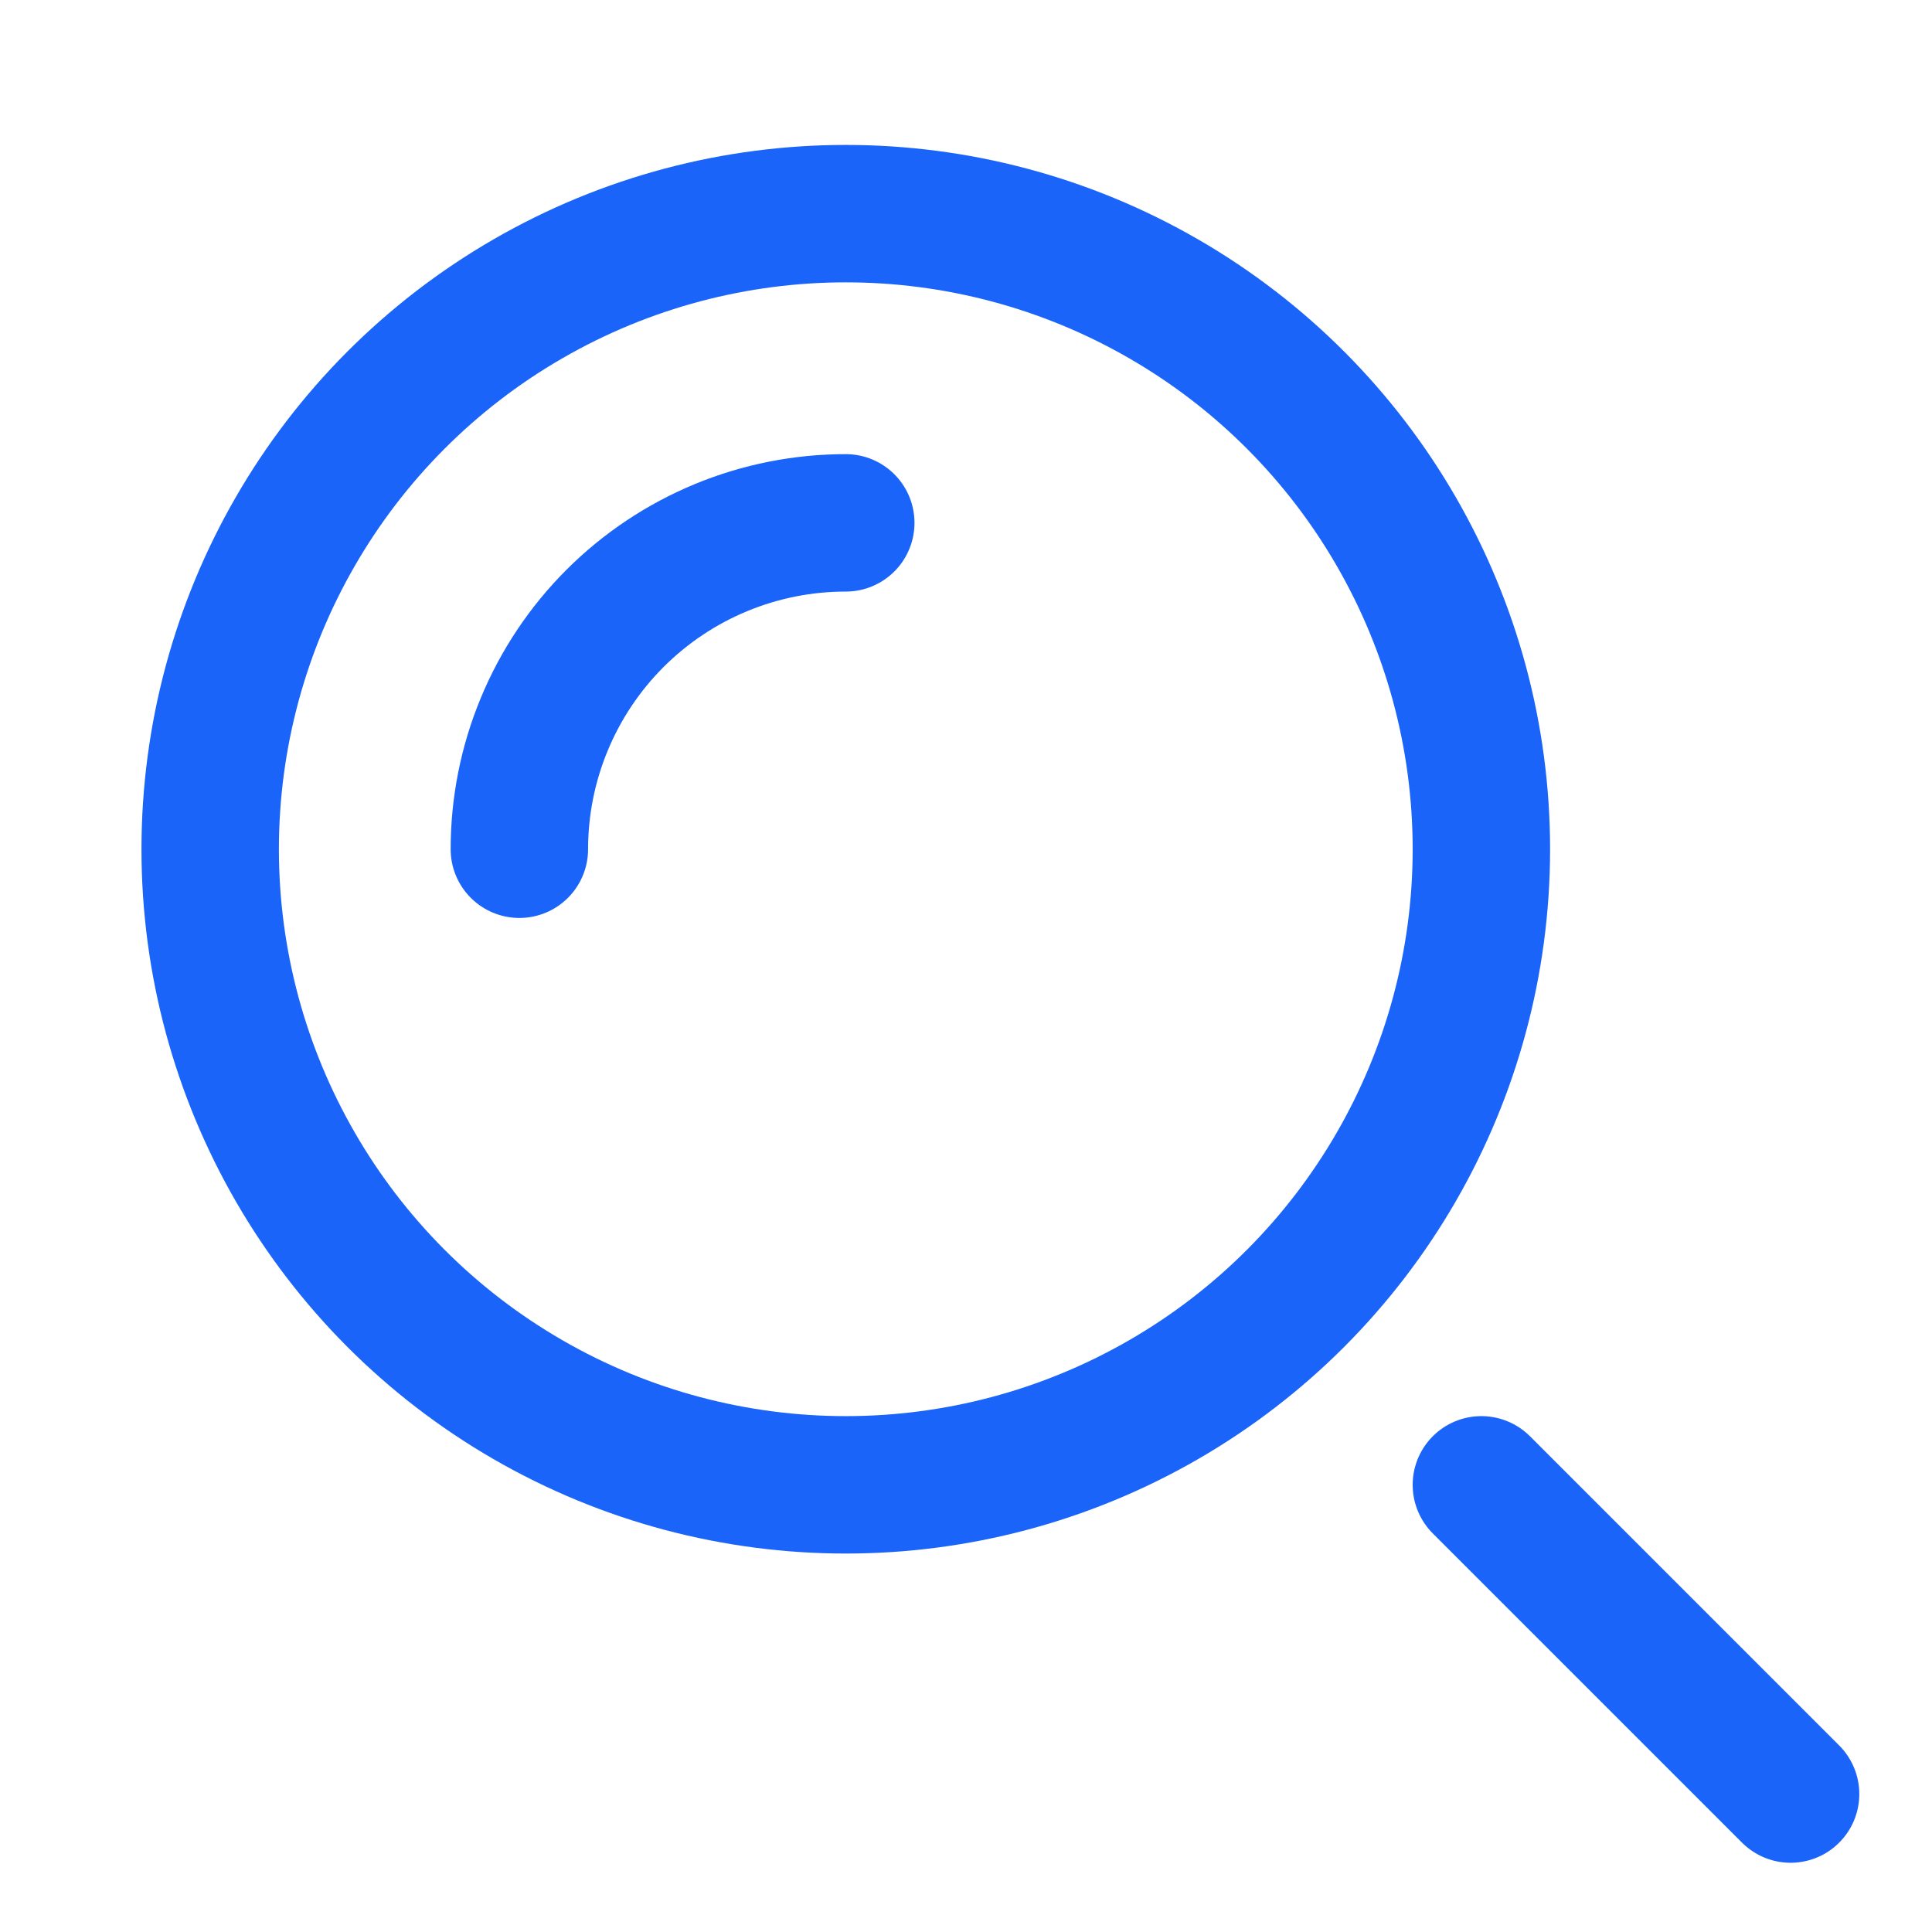
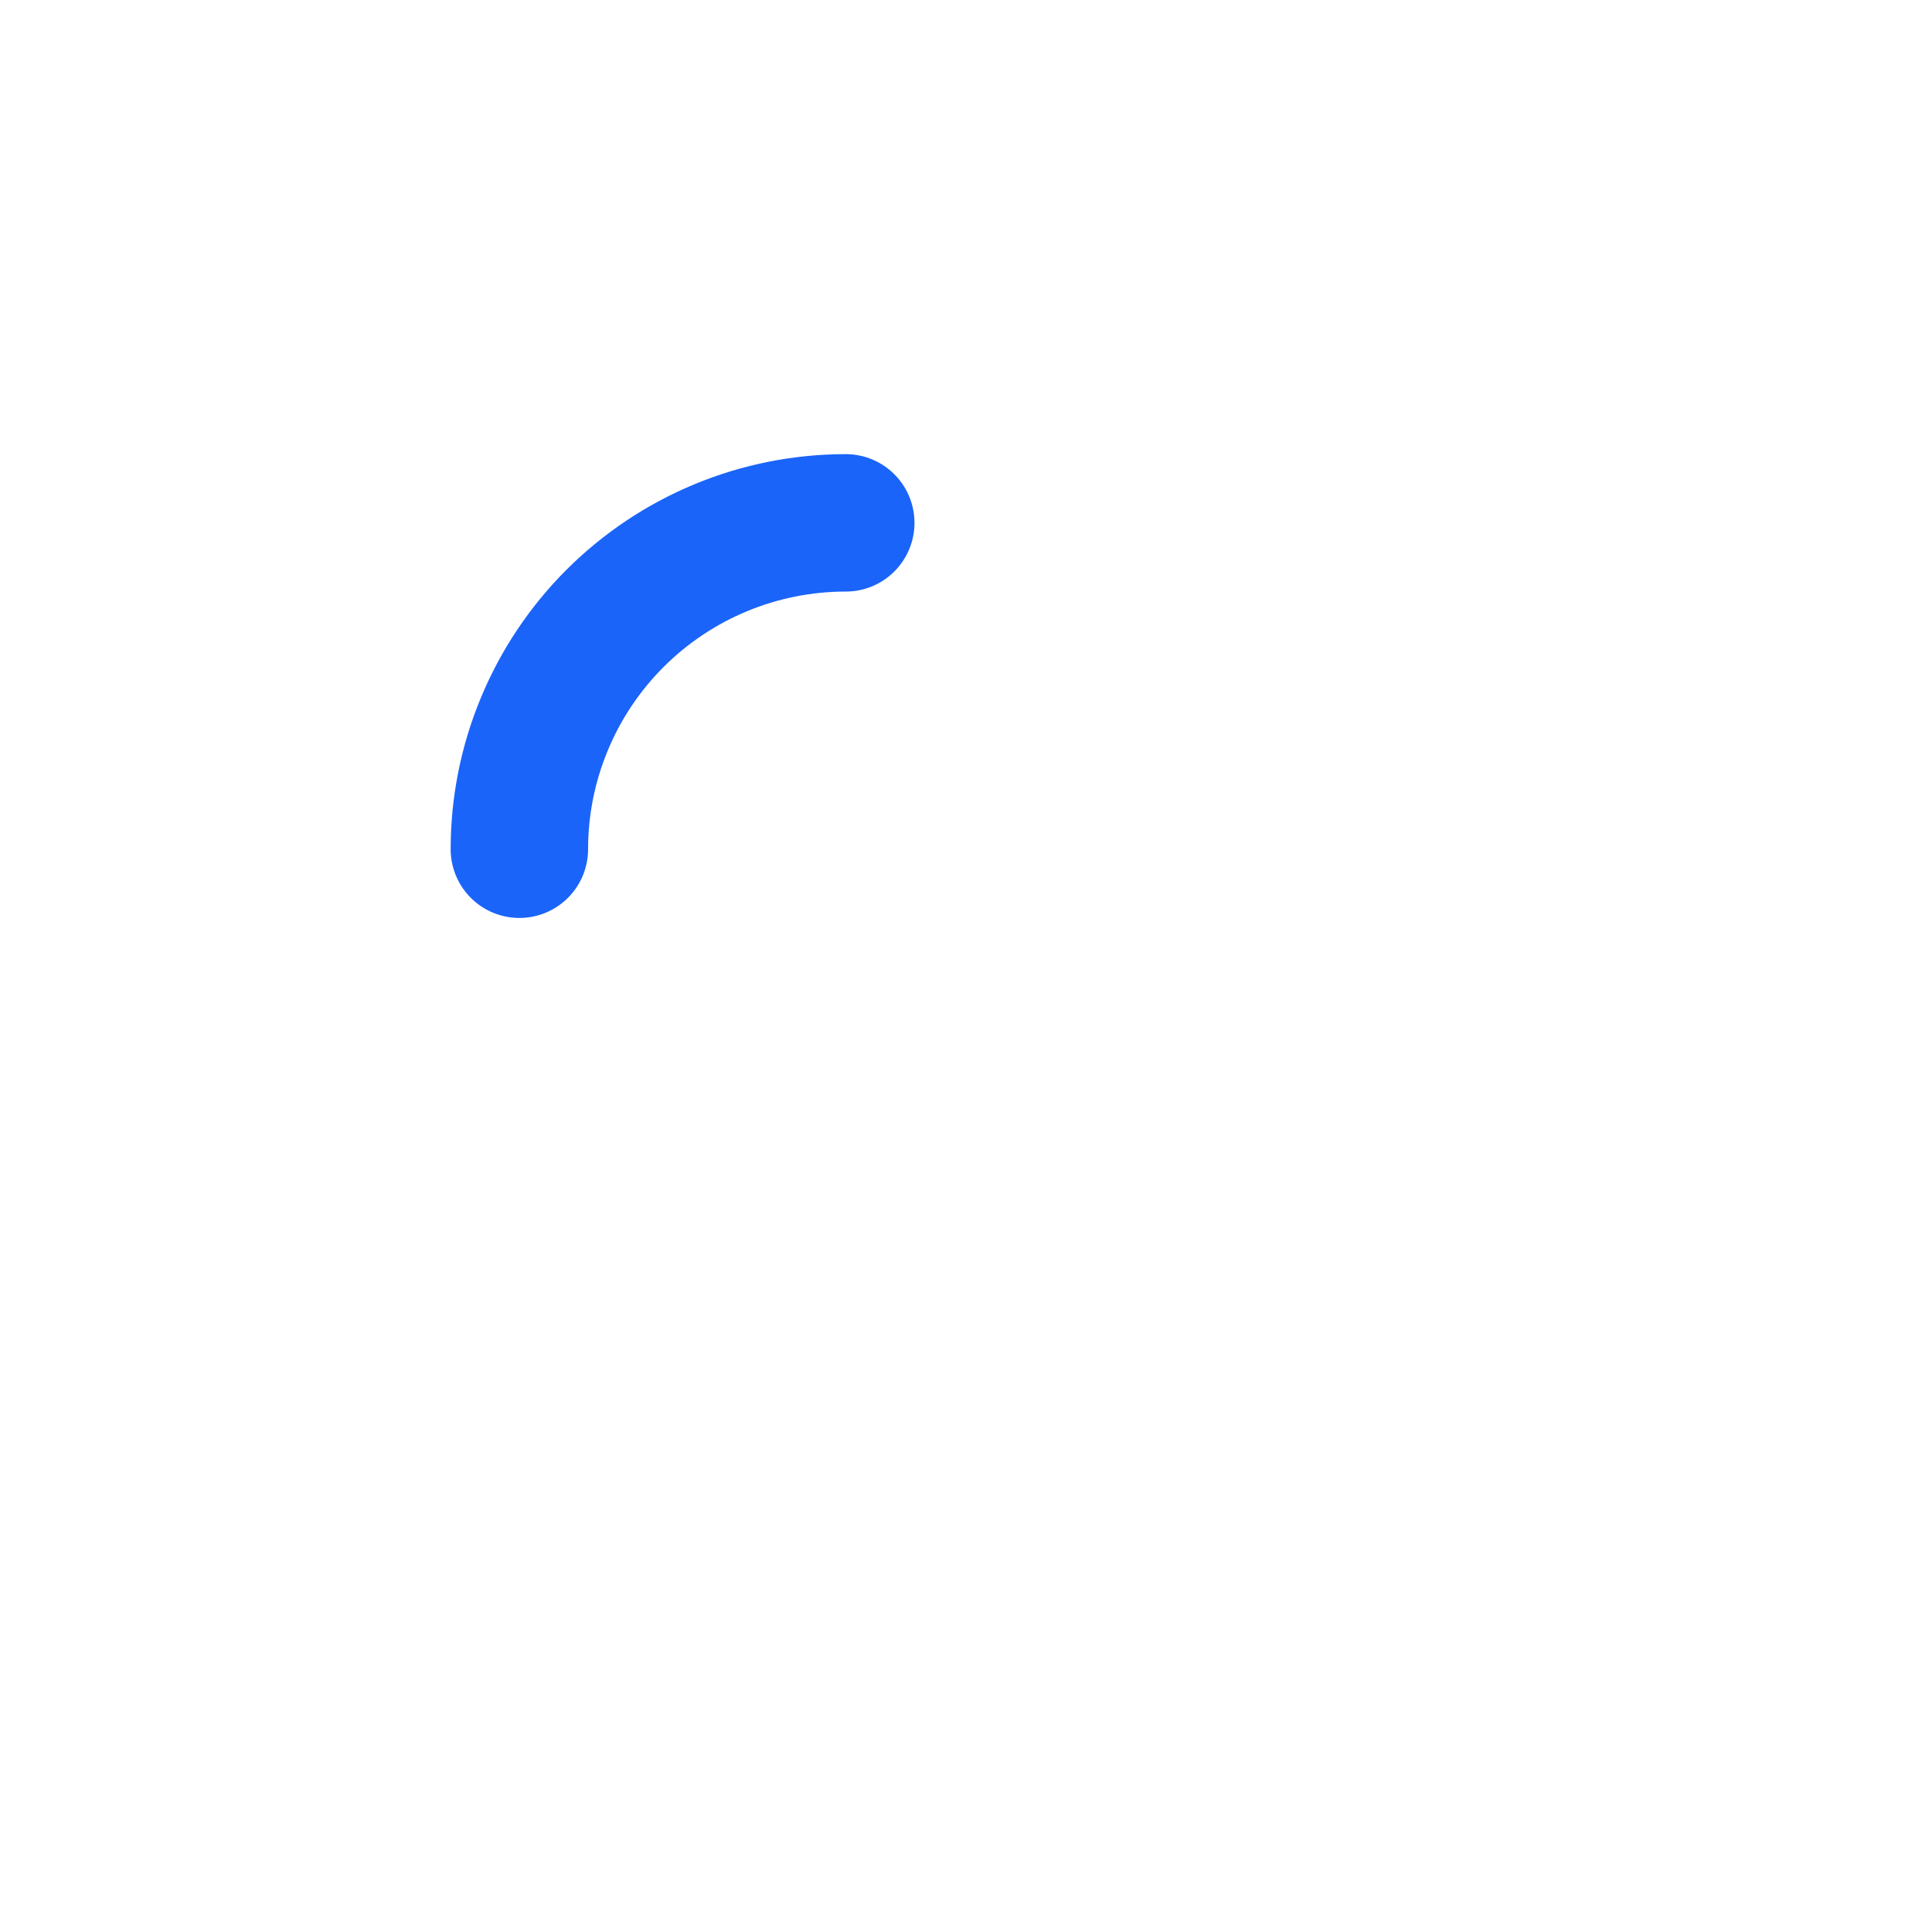
<svg xmlns="http://www.w3.org/2000/svg" width="62" height="62" viewBox="0 0 62 62" fill="none">
-   <circle cx="27.142" cy="27.253" r="20.397" stroke="#1A64F9" stroke-width="4.41" />
  <path d="M27.142 16.779C25.766 16.779 24.404 17.049 23.133 17.576C21.862 18.102 20.708 18.874 19.735 19.846C18.762 20.819 17.991 21.974 17.465 23.245C16.938 24.515 16.667 25.877 16.667 27.253" stroke="#1A64F9" stroke-width="4.41" stroke-linecap="round" />
-   <path d="M57.462 57.573L47.539 47.65" stroke="#1A64F9" stroke-width="4.41" stroke-linecap="round" />
</svg>